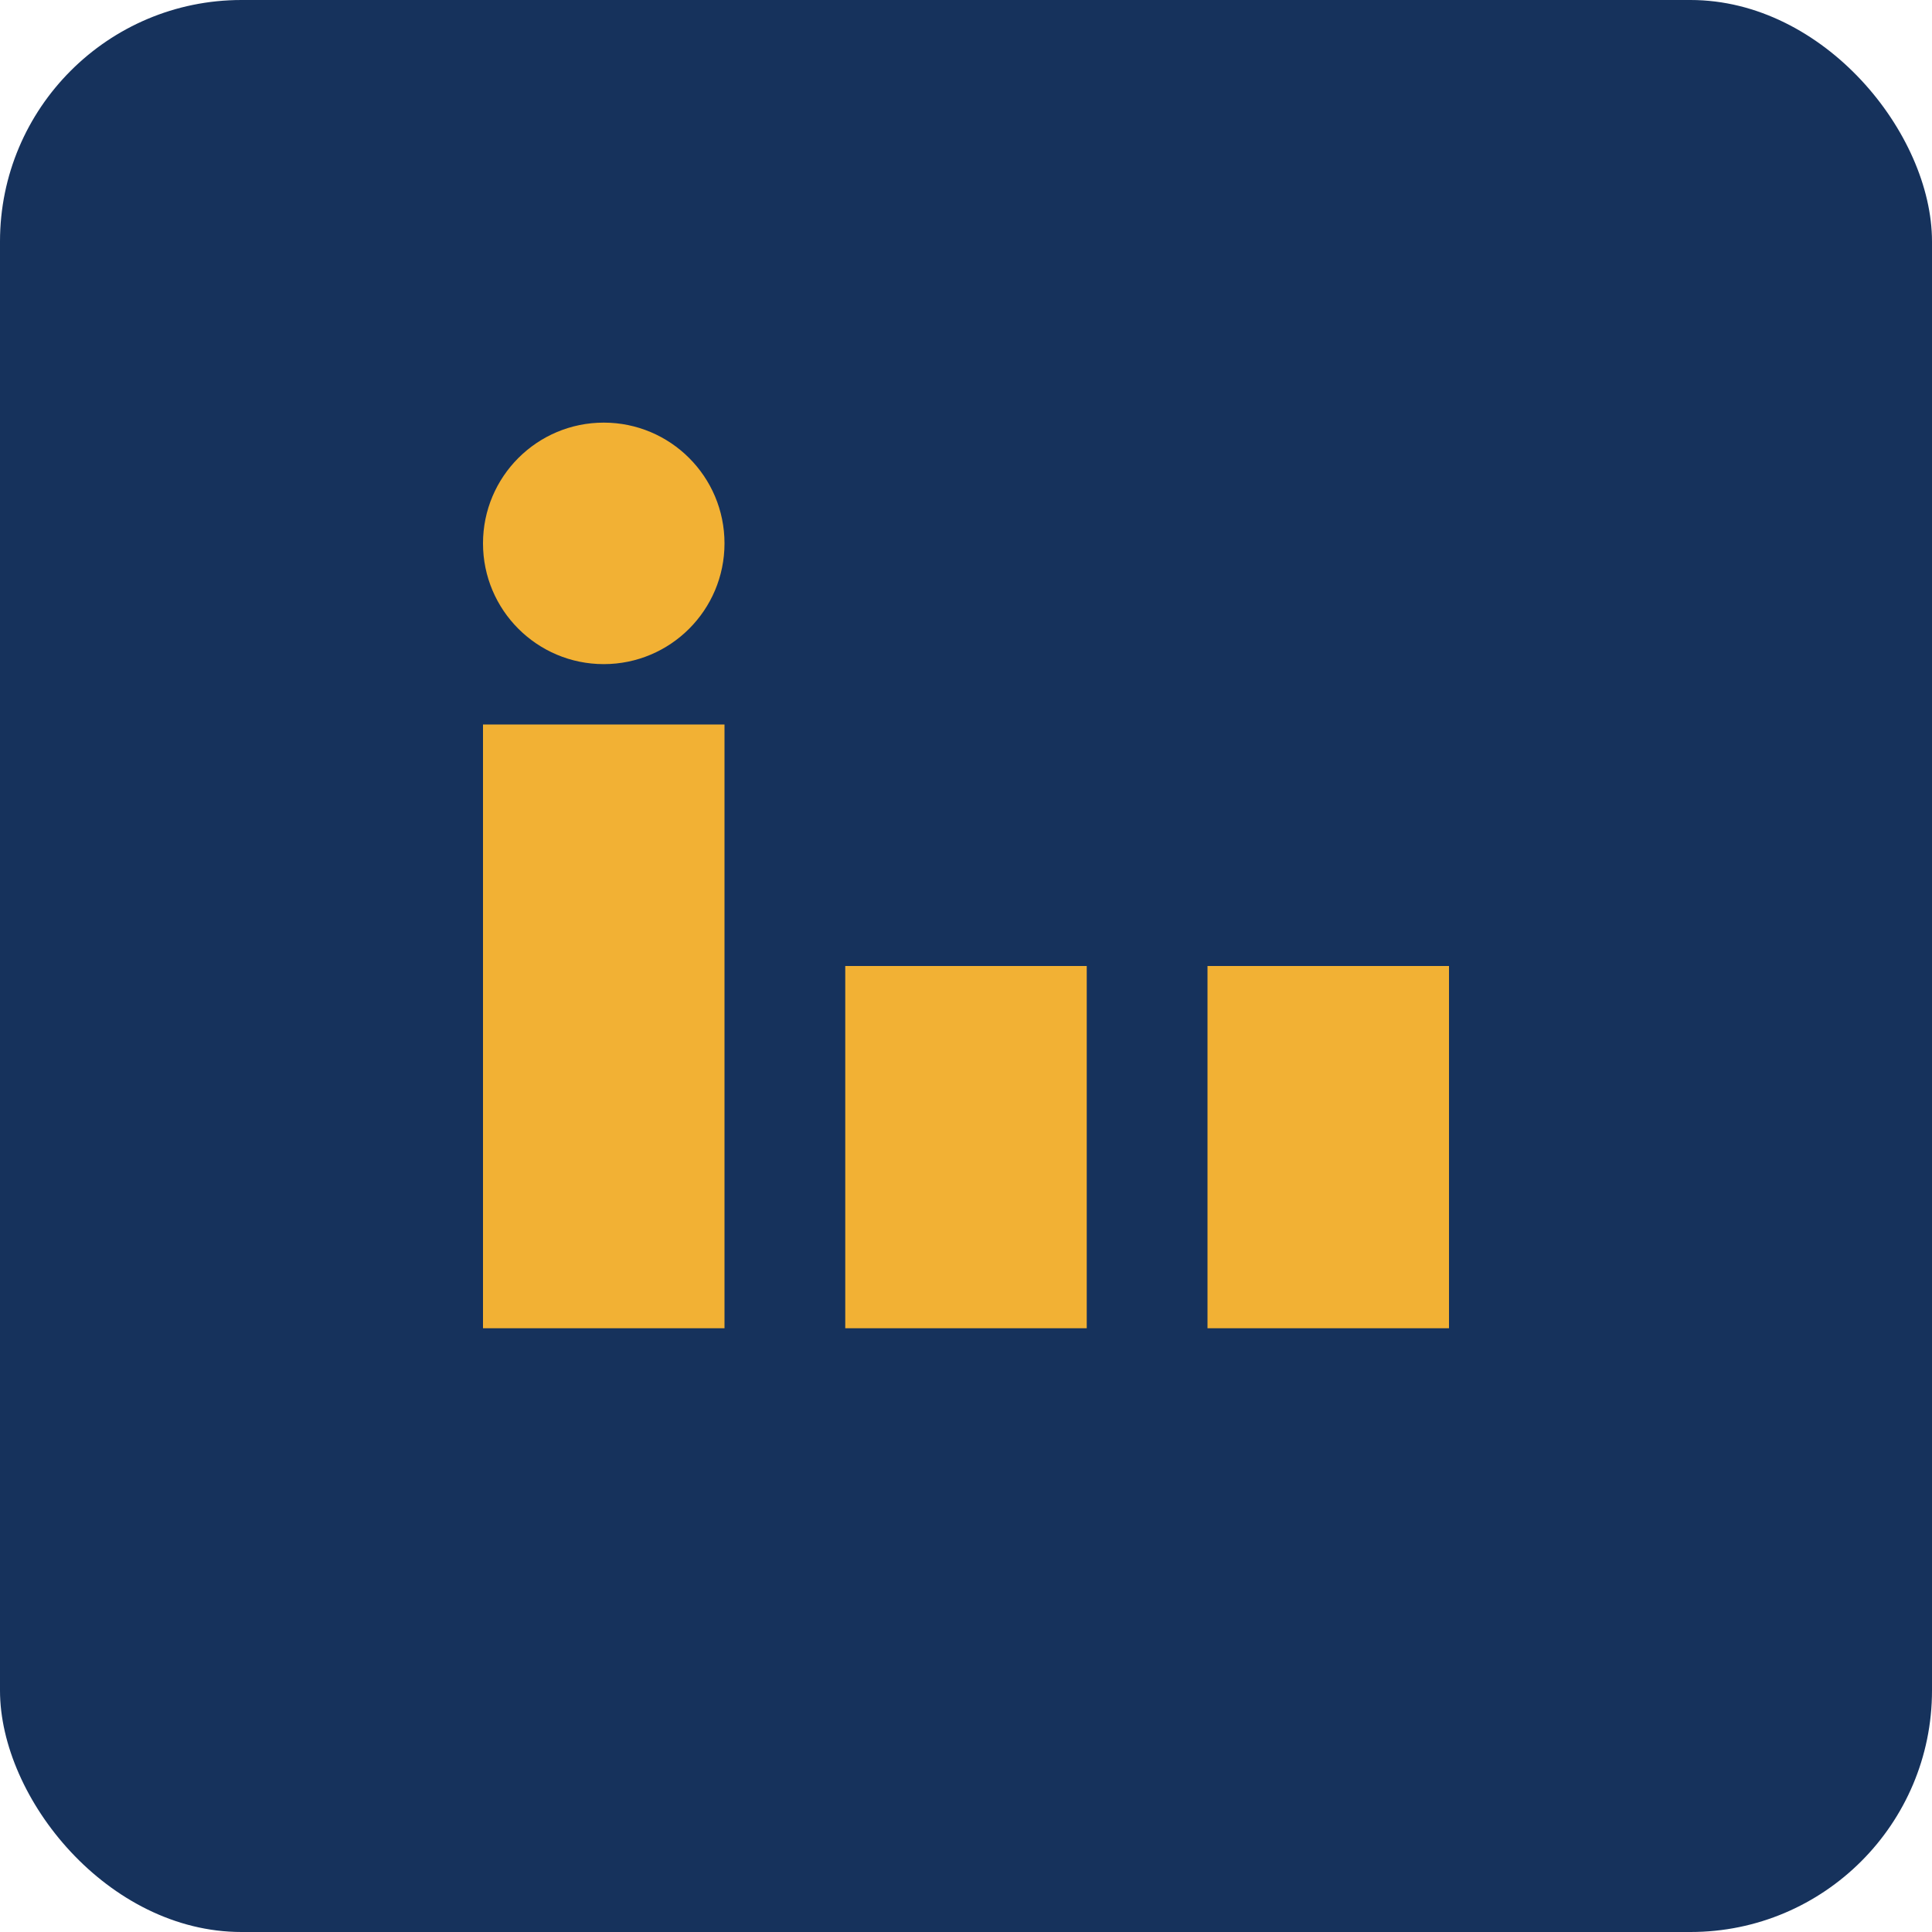
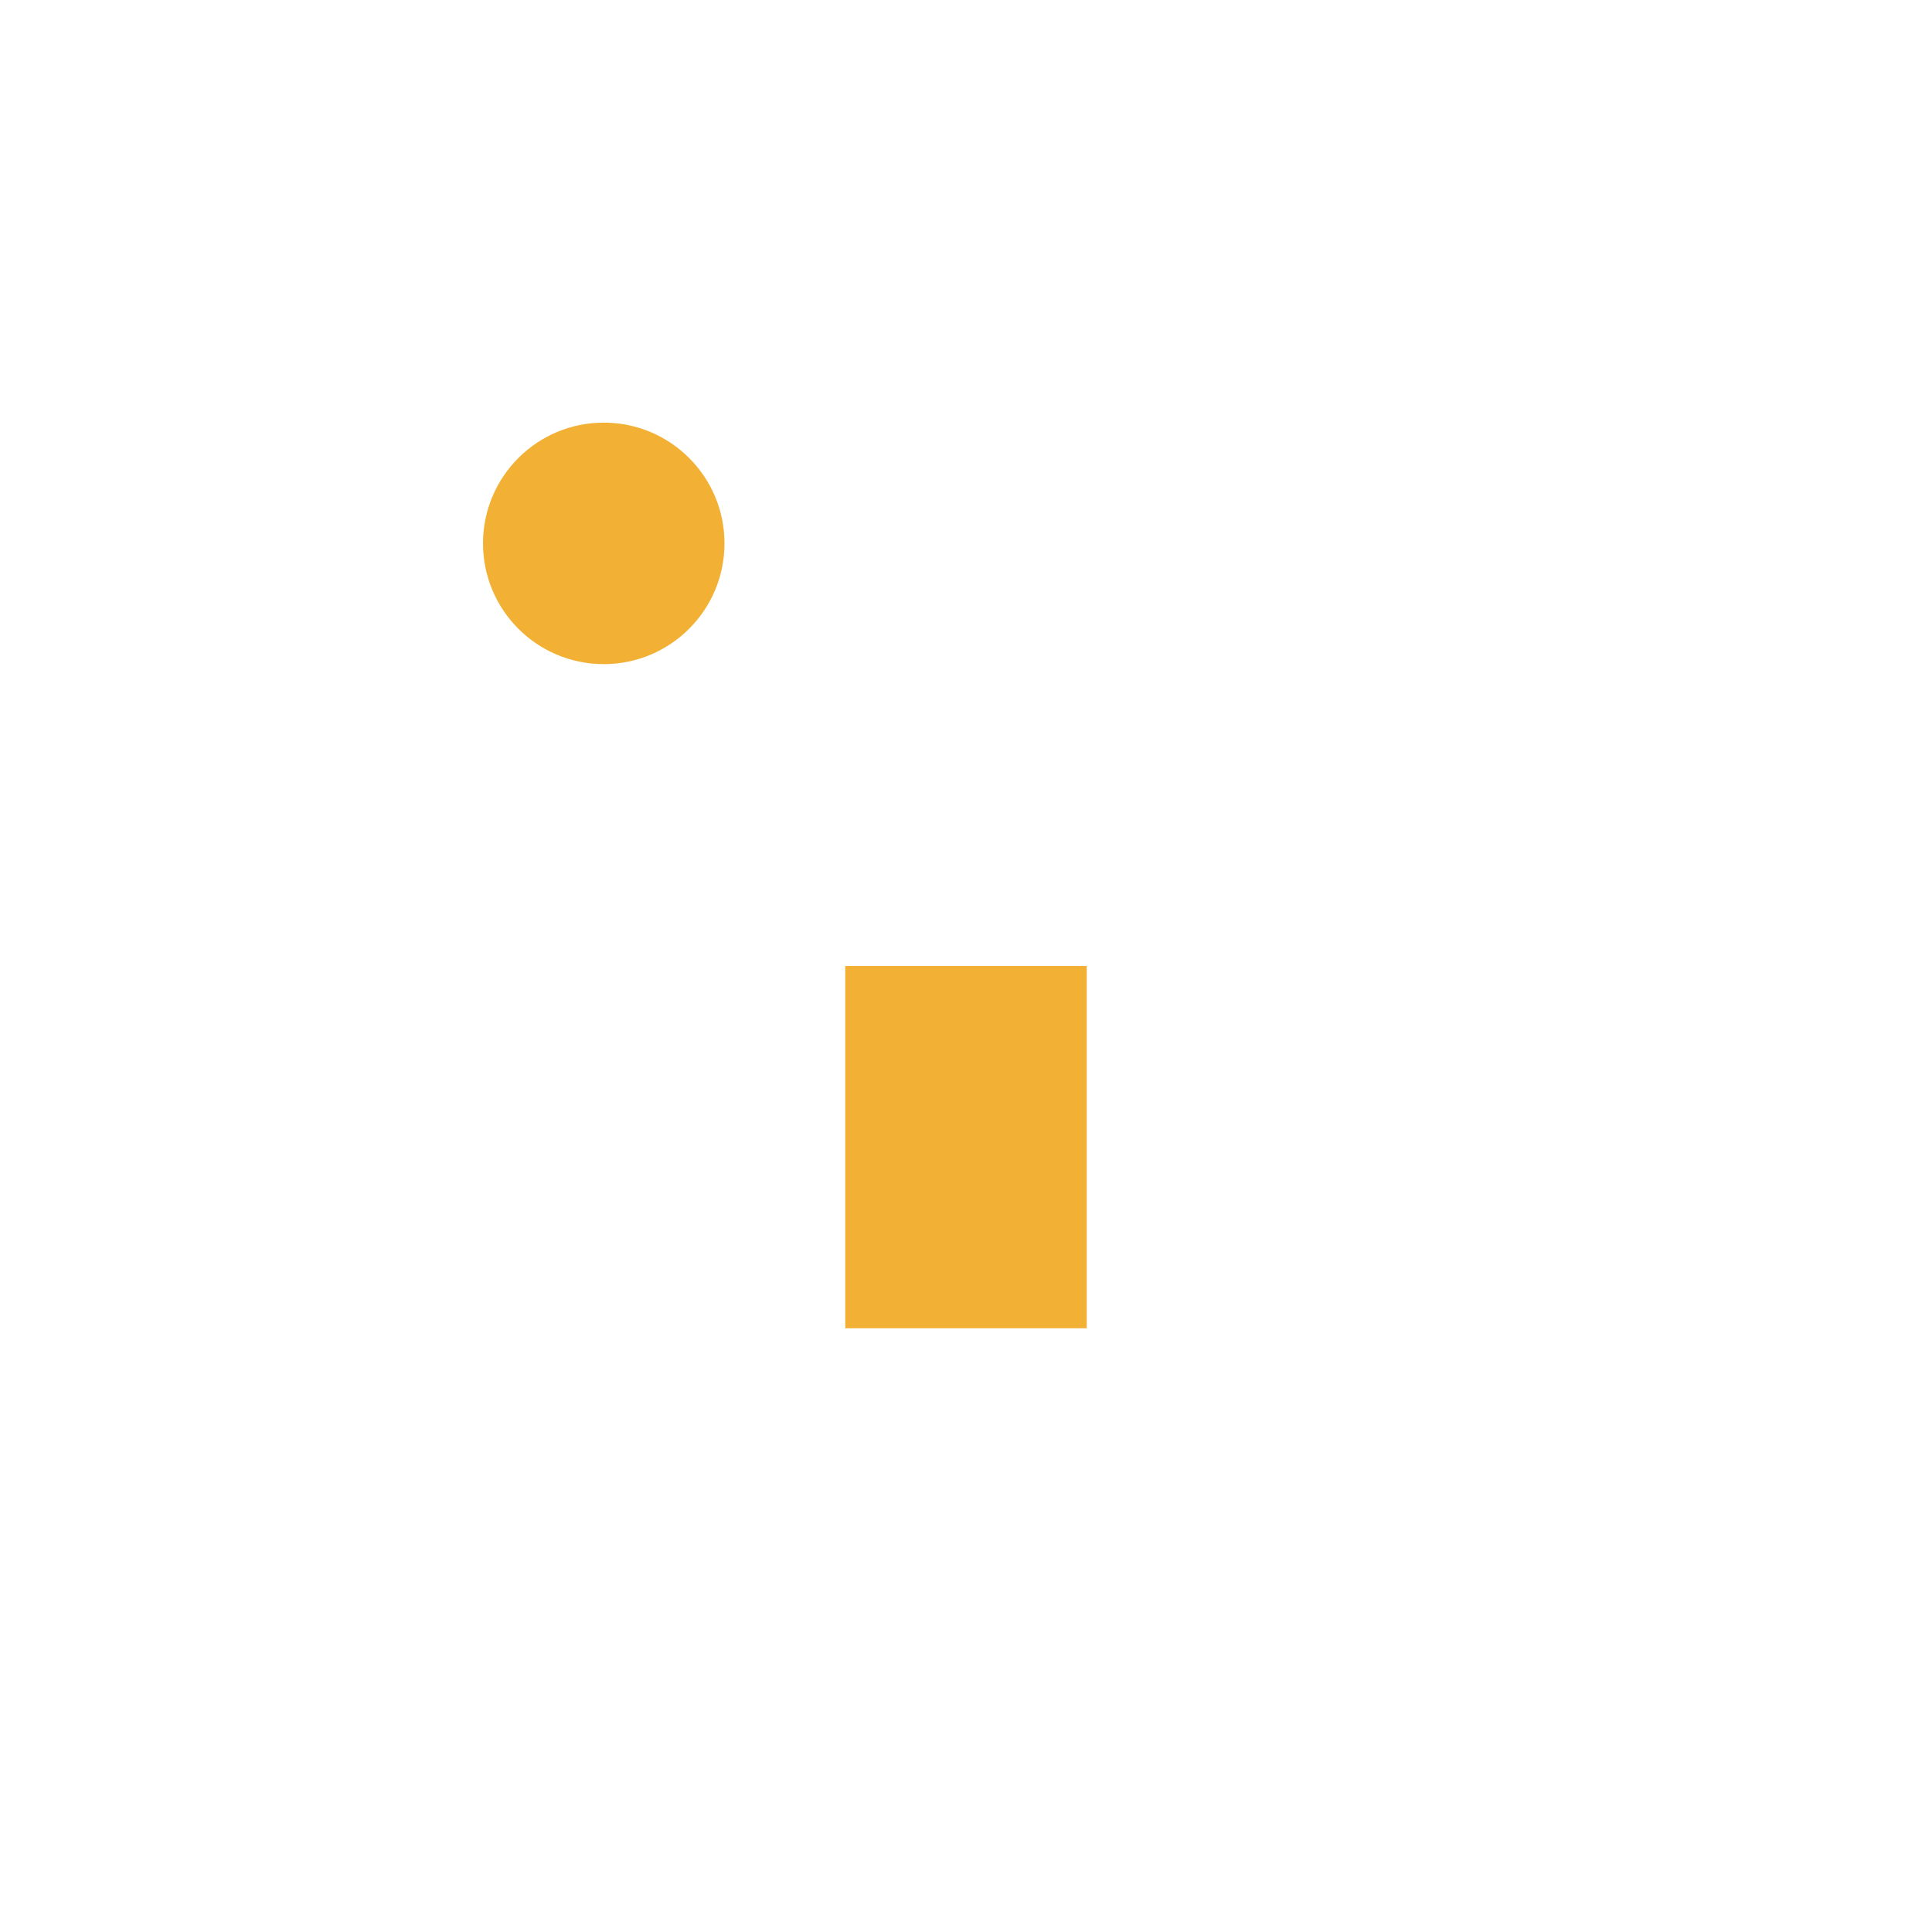
<svg xmlns="http://www.w3.org/2000/svg" width="32" height="32" viewBox="0 0 32 32">
-   <rect width="32" height="32" rx="4" fill="#16325C" />
-   <rect x="8" y="12" width="4" height="10" fill="#F2B134" />
-   <rect x="20" y="16" width="4" height="6" fill="#F2B134" />
  <rect x="14" y="16" width="4" height="6" fill="#F2B134" />
  <circle cx="10" cy="9" r="2" fill="#F2B134" />
</svg>